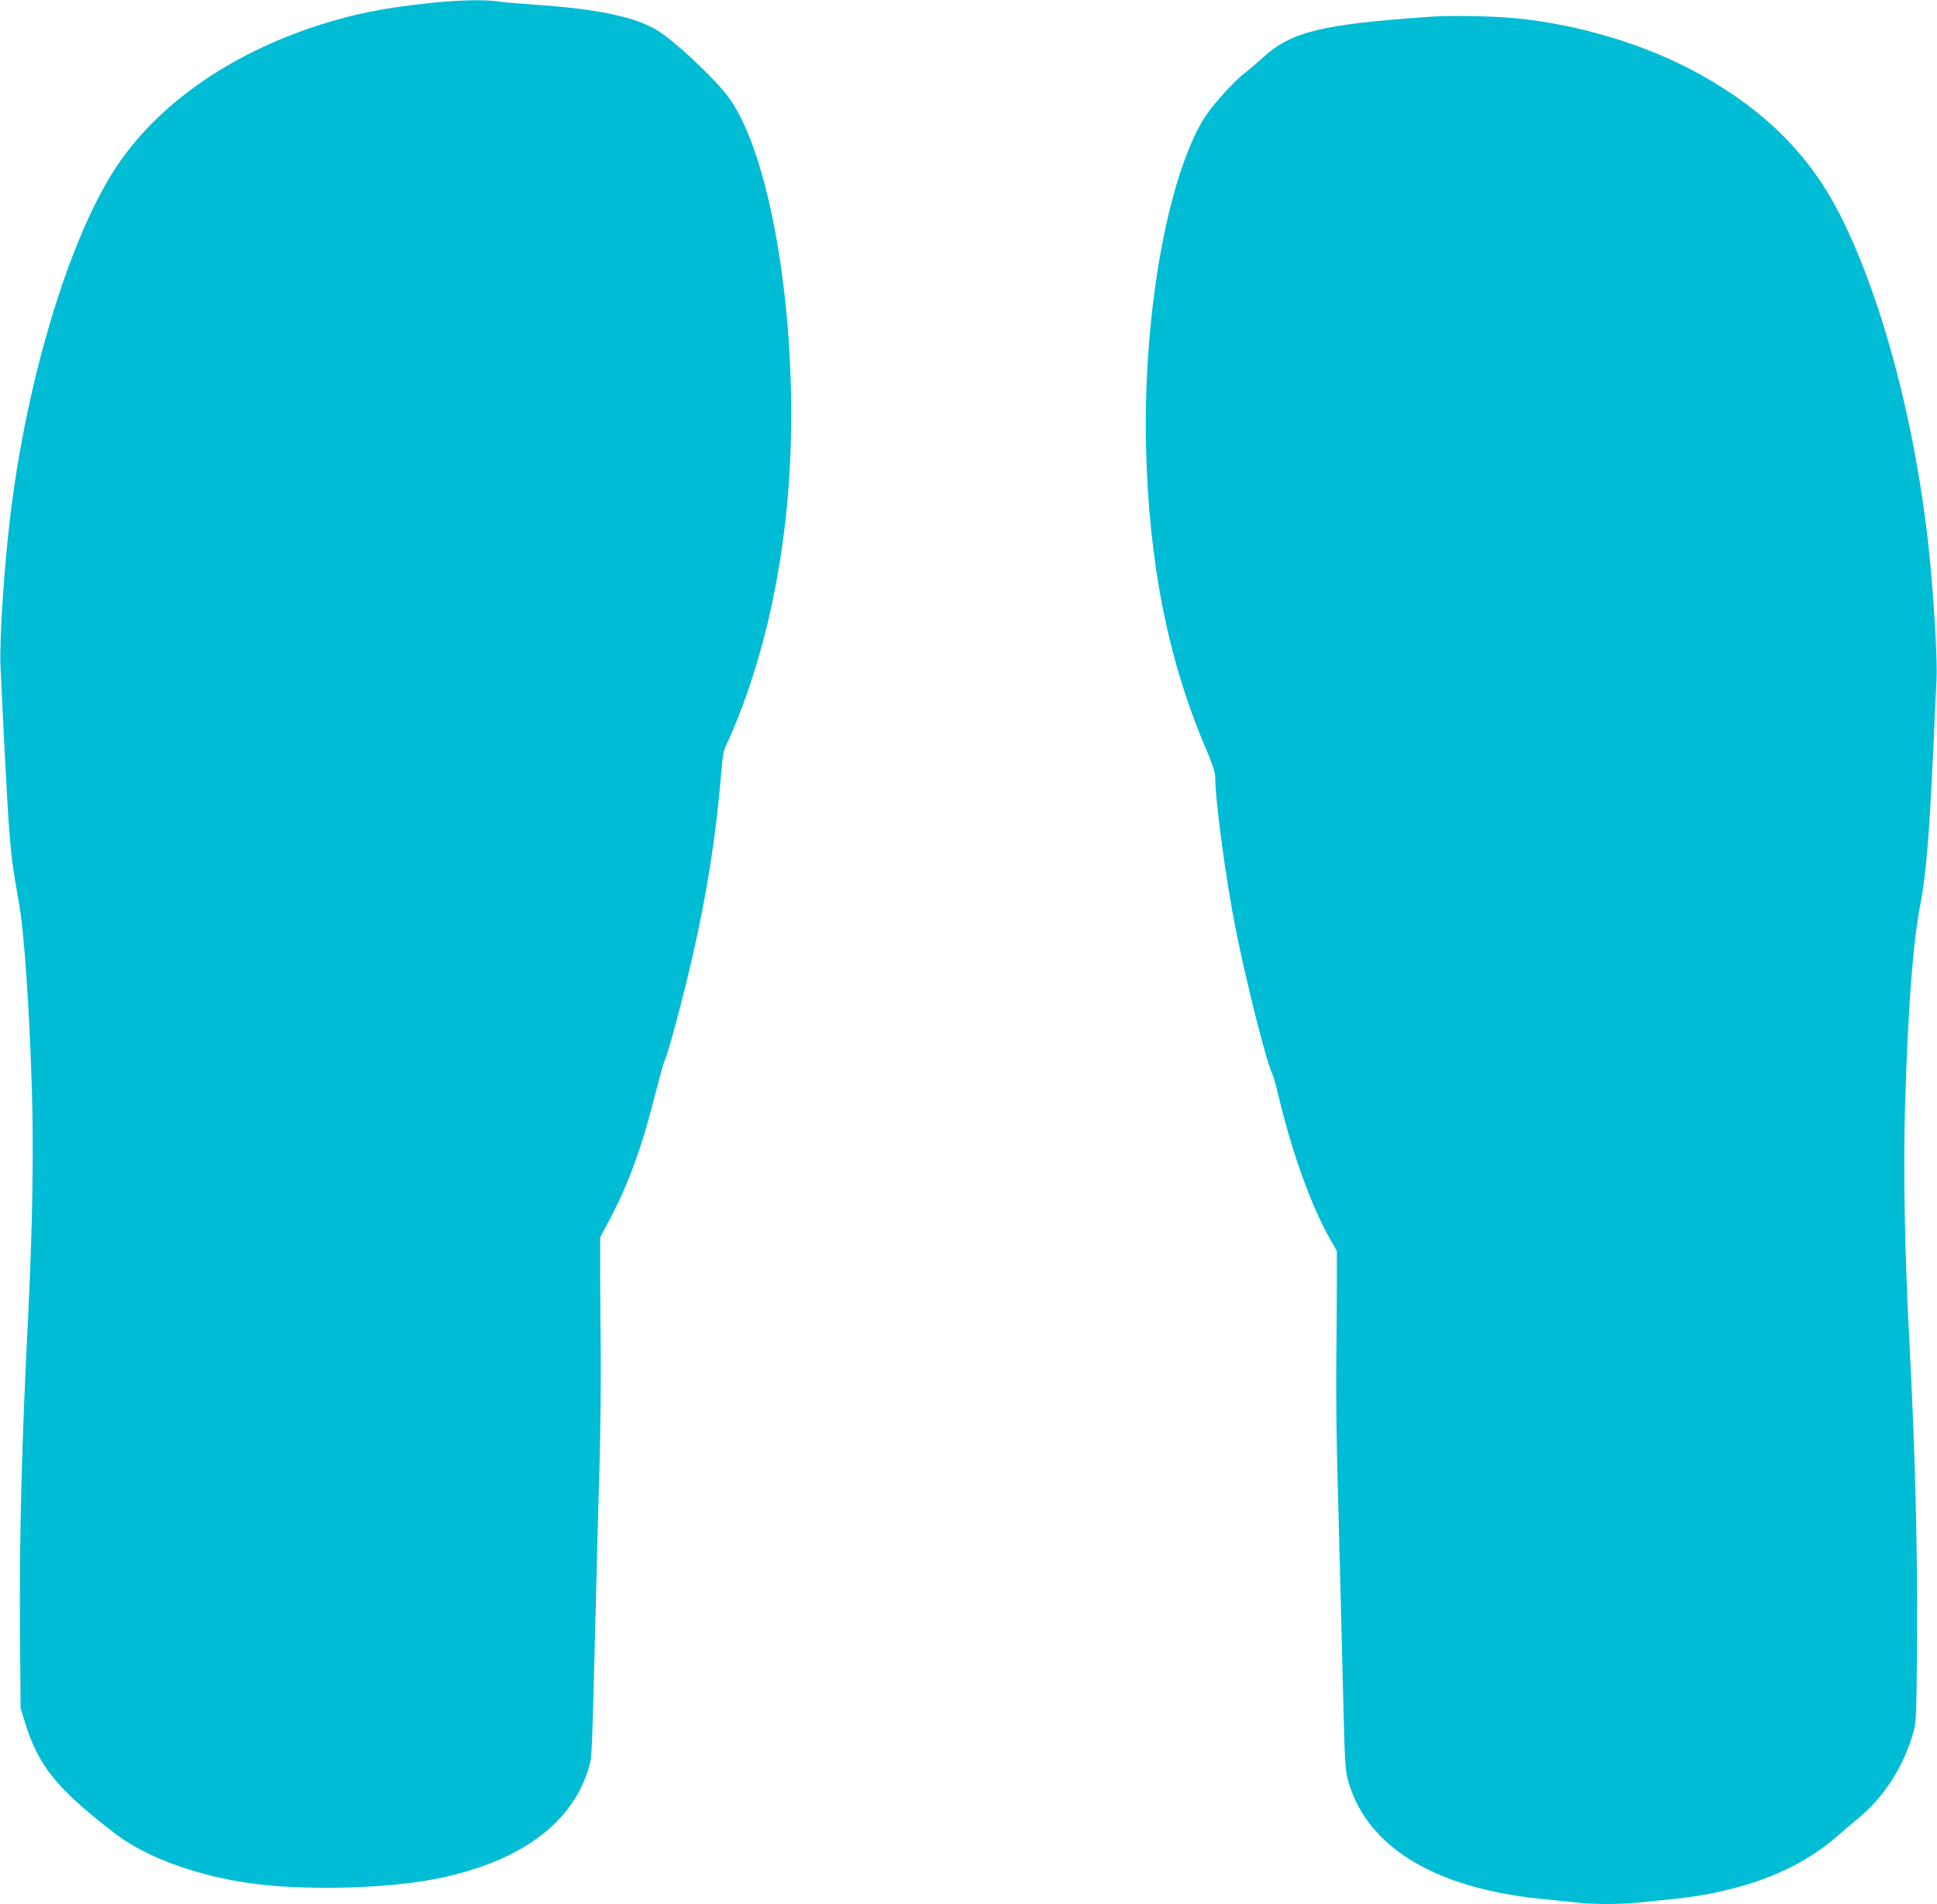
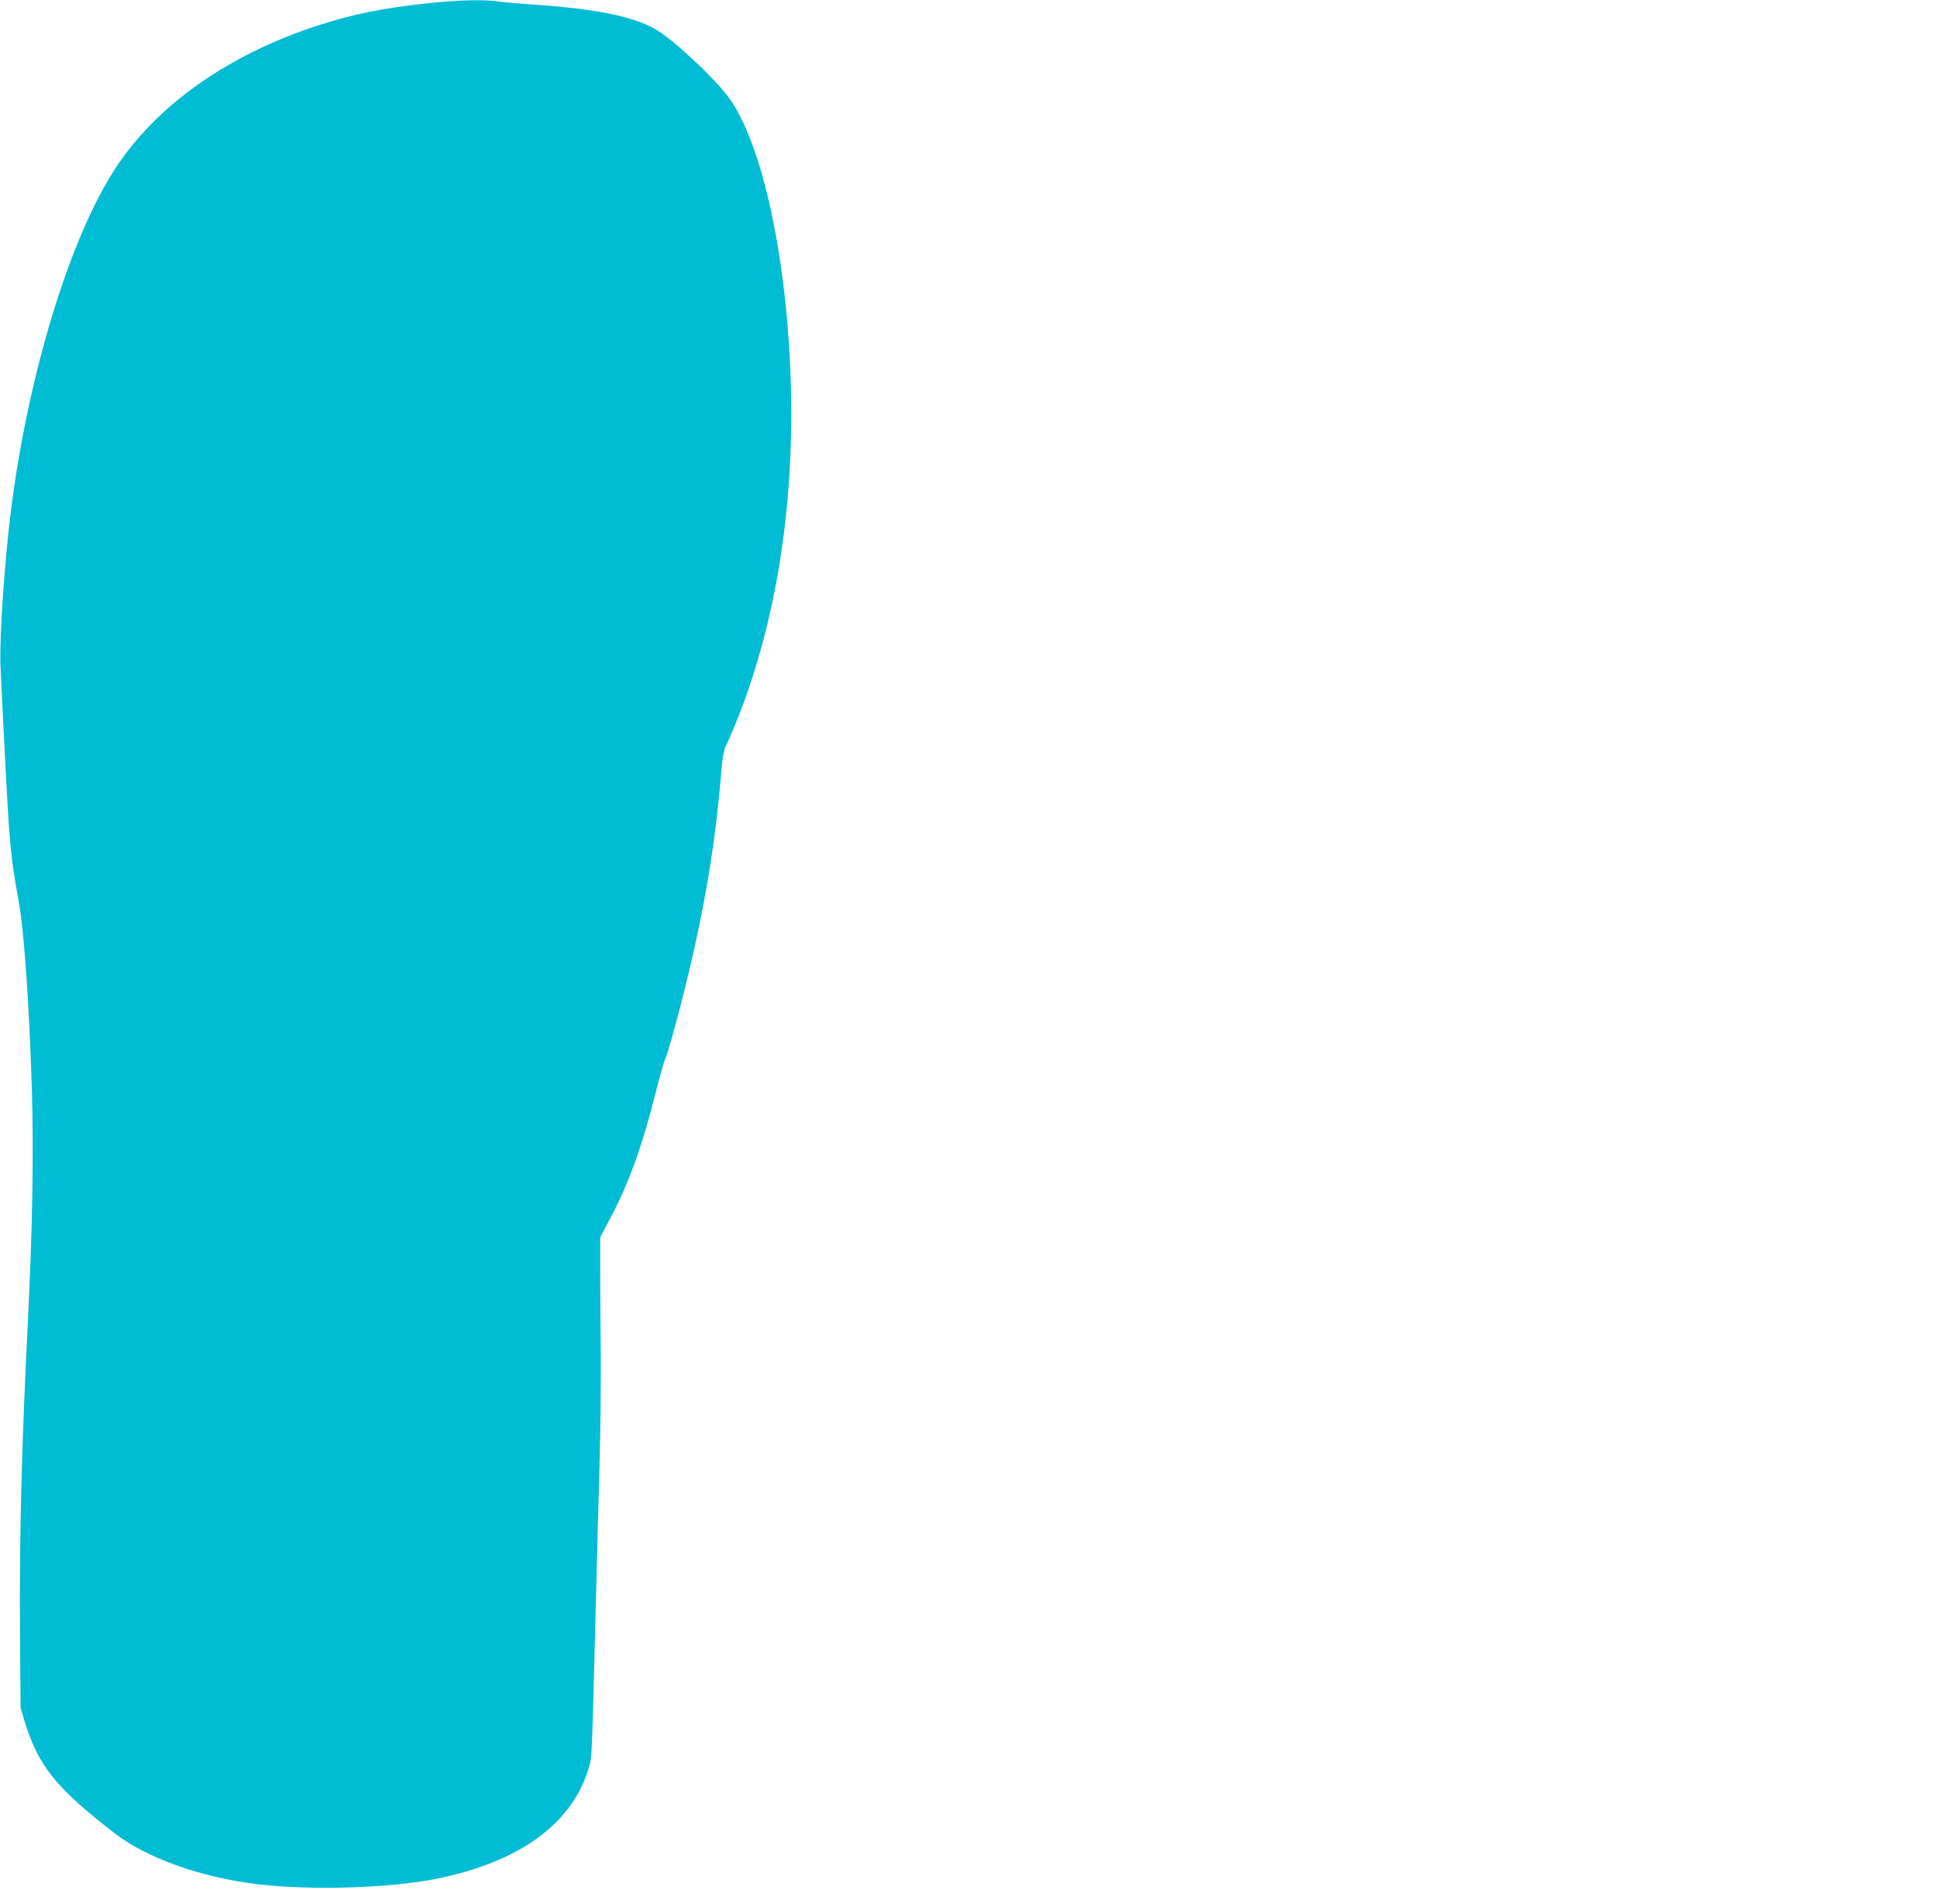
<svg xmlns="http://www.w3.org/2000/svg" version="1.0" width="1280pt" height="1258pt" viewBox="0 0 1280 1258" preserveAspectRatio="xMidYMid meet">
  <g transform="translate(0,1258) scale(0.1,-0.1)" fill="#00bcd4" stroke="none">
    <path d="M2840 12560 c-306 -33 -499 -71 -735 -147 -590 -190 -1068 -526 -1341 -943 -304 -463 -582 -1378 -693 -2275 -43 -347 -75 -835 -68 -1010 19 -416 48 -968 57 -1079 15 -190 25 -268 64 -484 36 -197 70 -696 87 -1252 12 -423 3 -918 -26 -1505 -42 -831 -57 -1423 -53 -2060 l4 -510 27 -89 c91 -294 207 -439 594 -738 215 -166 573 -293 953 -338 352 -41 863 -25 1170 36 560 112 910 370 1015 749 17 62 16 41 45 1170 6 231 15 600 22 820 6 220 9 544 8 720 -2 176 -4 424 -4 550 l0 230 61 115 c127 237 216 483 309 854 25 98 50 188 56 199 22 41 122 415 183 682 97 424 155 795 189 1197 12 143 17 171 41 218 15 30 51 115 80 189 242 623 360 1361 342 2141 -20 858 -189 1642 -418 1945 -94 123 -345 359 -460 431 -145 92 -403 146 -829 174 -91 6 -193 15 -226 20 -89 14 -265 10 -454 -10z" />
-     <path d="M9460 12470 c-726 -50 -928 -99 -1114 -270 -39 -36 -98 -86 -130 -110 -33 -25 -104 -97 -158 -160 -77 -90 -110 -139 -153 -225 -216 -438 -350 -1276 -332 -2075 18 -769 146 -1415 398 -2002 38 -88 59 -151 59 -176 0 -158 70 -680 135 -1007 68 -345 205 -887 241 -956 7 -14 27 -84 44 -155 89 -374 217 -727 341 -944 l43 -75 0 -235 c0 -129 -2 -379 -4 -555 -1 -176 2 -500 9 -720 11 -421 26 -973 40 -1565 8 -317 12 -363 31 -430 123 -431 567 -703 1265 -775 83 -8 191 -20 242 -25 117 -13 284 -13 415 0 358 35 434 46 612 91 283 71 518 189 707 356 37 32 96 83 133 113 166 137 295 339 358 559 21 73 22 98 26 586 4 637 -11 1253 -53 2050 -29 562 -38 1089 -26 1514 19 638 52 1076 101 1326 38 198 58 439 86 1035 8 179 17 381 21 450 5 117 -11 433 -38 730 -78 870 -308 1767 -602 2345 -198 389 -491 683 -922 923 -343 192 -794 330 -1215 371 -149 15 -423 20 -560 11z" />
  </g>
</svg>